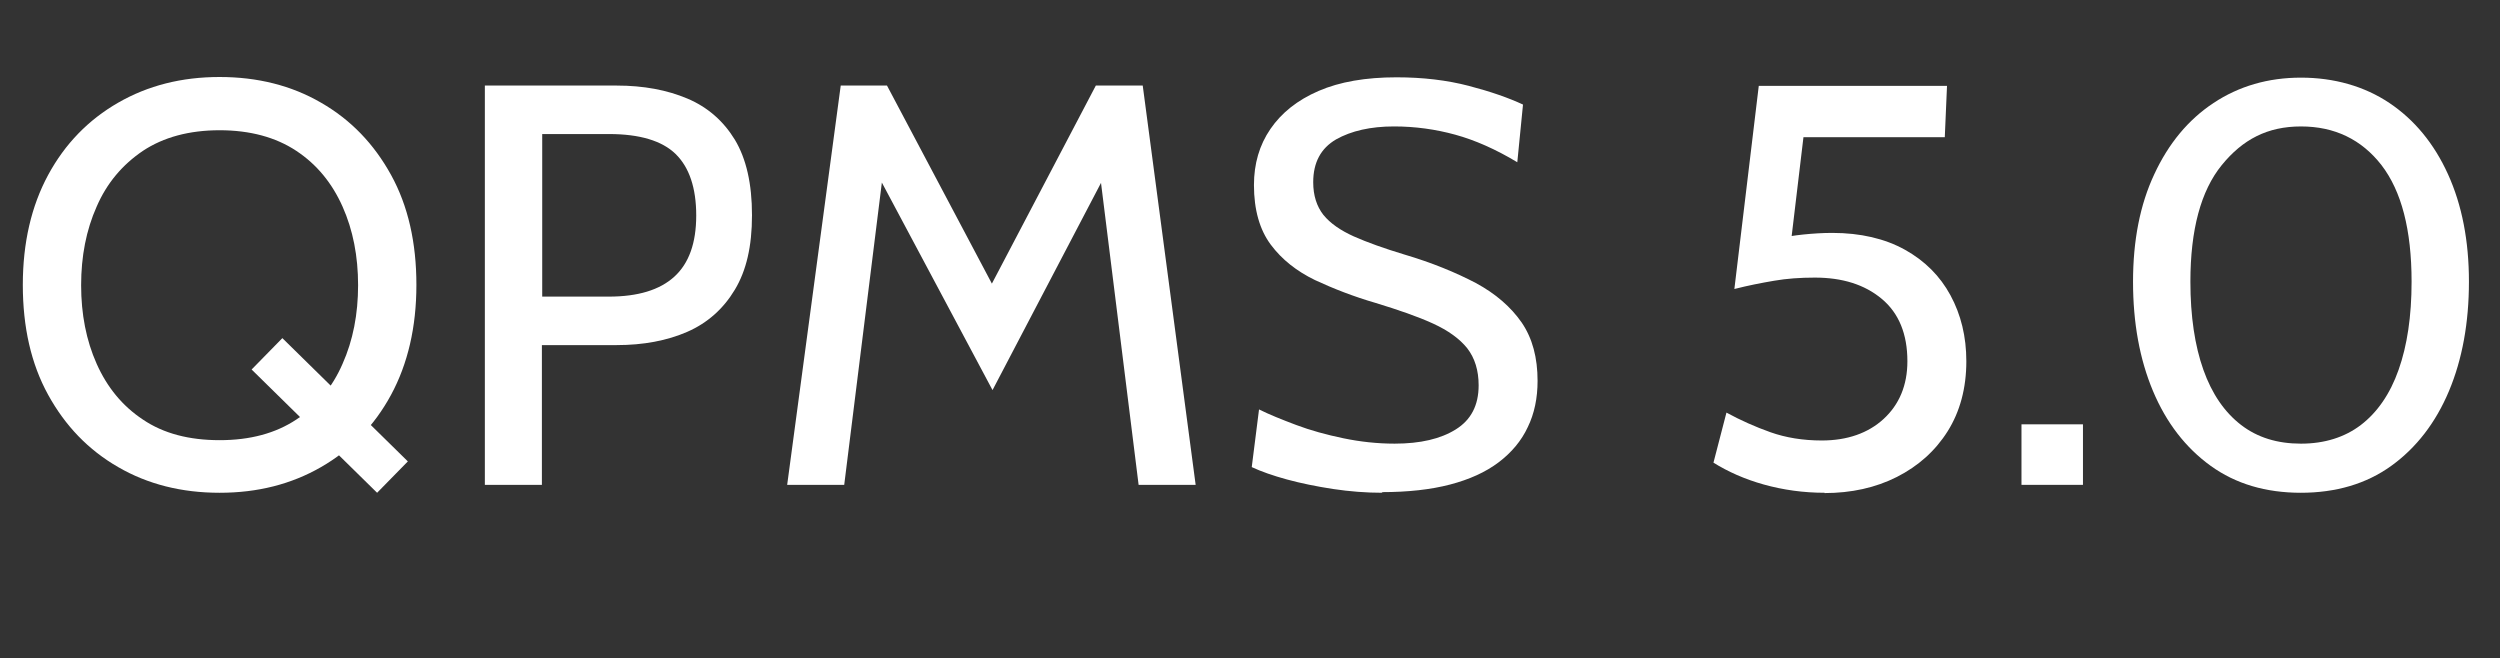
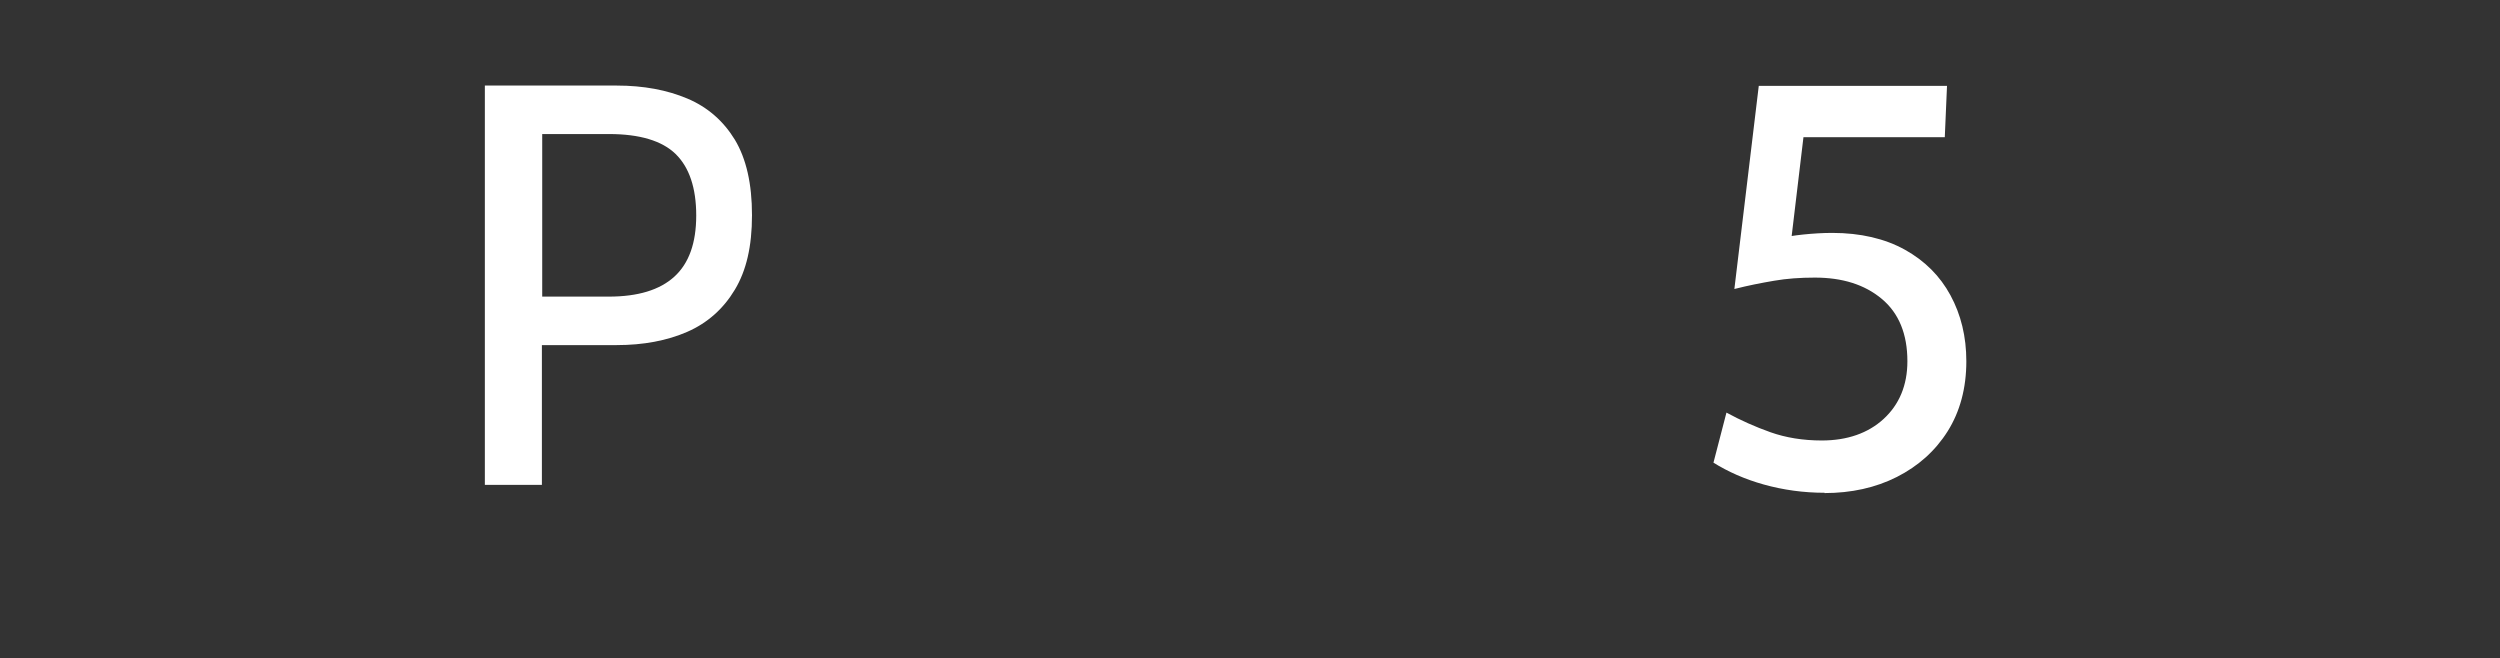
<svg xmlns="http://www.w3.org/2000/svg" id="Layer_1" data-name="Layer 1" viewBox="0 0 78.89 20.77">
  <rect x="0" y="0" width="78.89" height="20.77" fill="#333333" stroke="none" />
  <defs>
    <style>
      .cls-1 {
        fill: white;
      }
    </style>
  </defs>
-   <path class="cls-1" d="m6.93,15.55c-1.2,0-2.27-.27-3.2-.81-.94-.54-1.67-1.3-2.21-2.28s-.8-2.14-.8-3.47.27-2.49.8-3.47,1.27-1.74,2.21-2.28,2-.81,3.2-.81,2.27.27,3.2.81c.94.54,1.67,1.3,2.21,2.28s.8,2.14.8,3.47-.27,2.49-.8,3.47-1.27,1.74-2.21,2.28c-.94.54-2,.81-3.2.81Zm0-1.66c.97,0,1.77-.22,2.42-.65.65-.43,1.14-1.02,1.46-1.76.33-.74.49-1.57.49-2.48s-.16-1.74-.49-2.48c-.33-.74-.81-1.33-1.46-1.76s-1.46-.65-2.42-.65-1.77.22-2.42.65c-.65.44-1.14,1.02-1.46,1.76-.33.74-.49,1.57-.49,2.48s.16,1.74.49,2.48c.33.74.81,1.33,1.46,1.76.65.44,1.46.65,2.42.65Zm1.01-2.23l.97-.99,3.96,3.89-.97.99-3.96-3.89Z" />
  <path class="cls-1" d="m15.3,15.3V2.7h4.16c.85,0,1.59.14,2.23.41s1.14.71,1.5,1.3c.36.6.54,1.39.54,2.38s-.18,1.75-.54,2.35-.86,1.05-1.5,1.33c-.64.28-1.39.42-2.23.42h-2.36v4.41h-1.8Zm1.8-5.94h2.11c.92,0,1.61-.21,2.07-.63s.69-1.06.69-1.93-.22-1.52-.65-1.94-1.14-.63-2.1-.63h-2.11v5.13Z" />
-   <path class="cls-1" d="m24.84,15.3l1.69-12.6h1.46l3.31,6.25,3.28-6.25h1.48l1.67,12.6h-1.8l-1.28-10.28.45.07-3.78,7.22-3.85-7.22.45-.07-1.28,10.28h-1.8Z" />
-   <path class="cls-1" d="m43.63,15.55c-.52,0-1.04-.04-1.57-.12-.52-.08-1.01-.18-1.45-.3s-.81-.25-1.11-.39l.23-1.82c.32.16.72.32,1.17.49s.96.31,1.49.42c.53.11,1.07.17,1.62.17.81,0,1.45-.15,1.93-.45.48-.3.72-.76.72-1.39,0-.47-.12-.86-.36-1.17-.24-.3-.6-.56-1.08-.78-.48-.22-1.09-.43-1.81-.65-.69-.2-1.33-.45-1.91-.72-.58-.28-1.05-.65-1.4-1.12-.35-.47-.53-1.1-.53-1.88,0-.67.17-1.26.52-1.77.35-.51.85-.91,1.52-1.2s1.49-.43,2.46-.43c.83,0,1.59.09,2.28.27s1.26.38,1.71.59l-.18,1.82c-.68-.41-1.34-.7-1.96-.87s-1.26-.26-1.93-.26c-.74,0-1.35.14-1.83.41-.48.28-.72.73-.72,1.35,0,.42.11.76.32,1.03.22.27.54.49.96.68.43.19.96.38,1.59.57.88.26,1.63.57,2.26.9.63.34,1.11.76,1.45,1.25.34.5.5,1.11.5,1.84,0,.54-.1,1.03-.31,1.46-.2.43-.51.8-.92,1.11-.41.31-.92.54-1.53.7-.61.16-1.33.24-2.16.24Z" />
  <path class="cls-1" d="m57.58,15.55c-.67,0-1.31-.09-1.92-.26-.61-.17-1.14-.41-1.59-.69l.41-1.58c.44.24.91.45,1.39.62.48.17,1.02.26,1.62.26.8,0,1.46-.23,1.95-.68s.75-1.06.75-1.82c0-.86-.27-1.52-.81-1.97s-1.24-.67-2.11-.67c-.46,0-.89.03-1.29.1-.41.07-.82.15-1.25.26l.77-6.41h5.94l-.07,1.62h-4.46l-.47,3.94-.38-.74c.27-.05.55-.1.85-.13.3-.03.6-.05.91-.05.89,0,1.66.18,2.29.53.63.35,1.11.83,1.44,1.44.33.61.5,1.3.5,2.08,0,.85-.2,1.59-.59,2.21-.39.62-.93,1.1-1.6,1.44-.67.34-1.44.51-2.29.51Z" />
-   <path class="cls-1" d="m63.79,15.3v-1.91h1.94v1.91h-1.94Z" />
-   <path class="cls-1" d="m72.61,15.55c-1.11,0-2.06-.28-2.85-.85-.79-.57-1.4-1.36-1.82-2.36s-.63-2.15-.63-3.45.22-2.43.67-3.39c.45-.97,1.07-1.72,1.87-2.25.8-.53,1.72-.8,2.76-.8s2,.27,2.79.8c.79.53,1.41,1.28,1.85,2.25.44.97.66,2.1.66,3.39s-.21,2.45-.63,3.45-1.03,1.79-1.82,2.36c-.79.57-1.75.85-2.86.85Zm0-1.55c.74,0,1.38-.2,1.89-.59s.92-.97,1.19-1.74c.27-.76.41-1.69.41-2.78,0-1.64-.32-2.86-.95-3.68-.63-.81-1.48-1.22-2.54-1.22s-1.84.41-2.5,1.22c-.66.81-.99,2.04-.99,3.68,0,1.09.14,2.02.41,2.78.27.76.67,1.34,1.19,1.74.52.4,1.15.59,1.89.59Z" />
</svg>